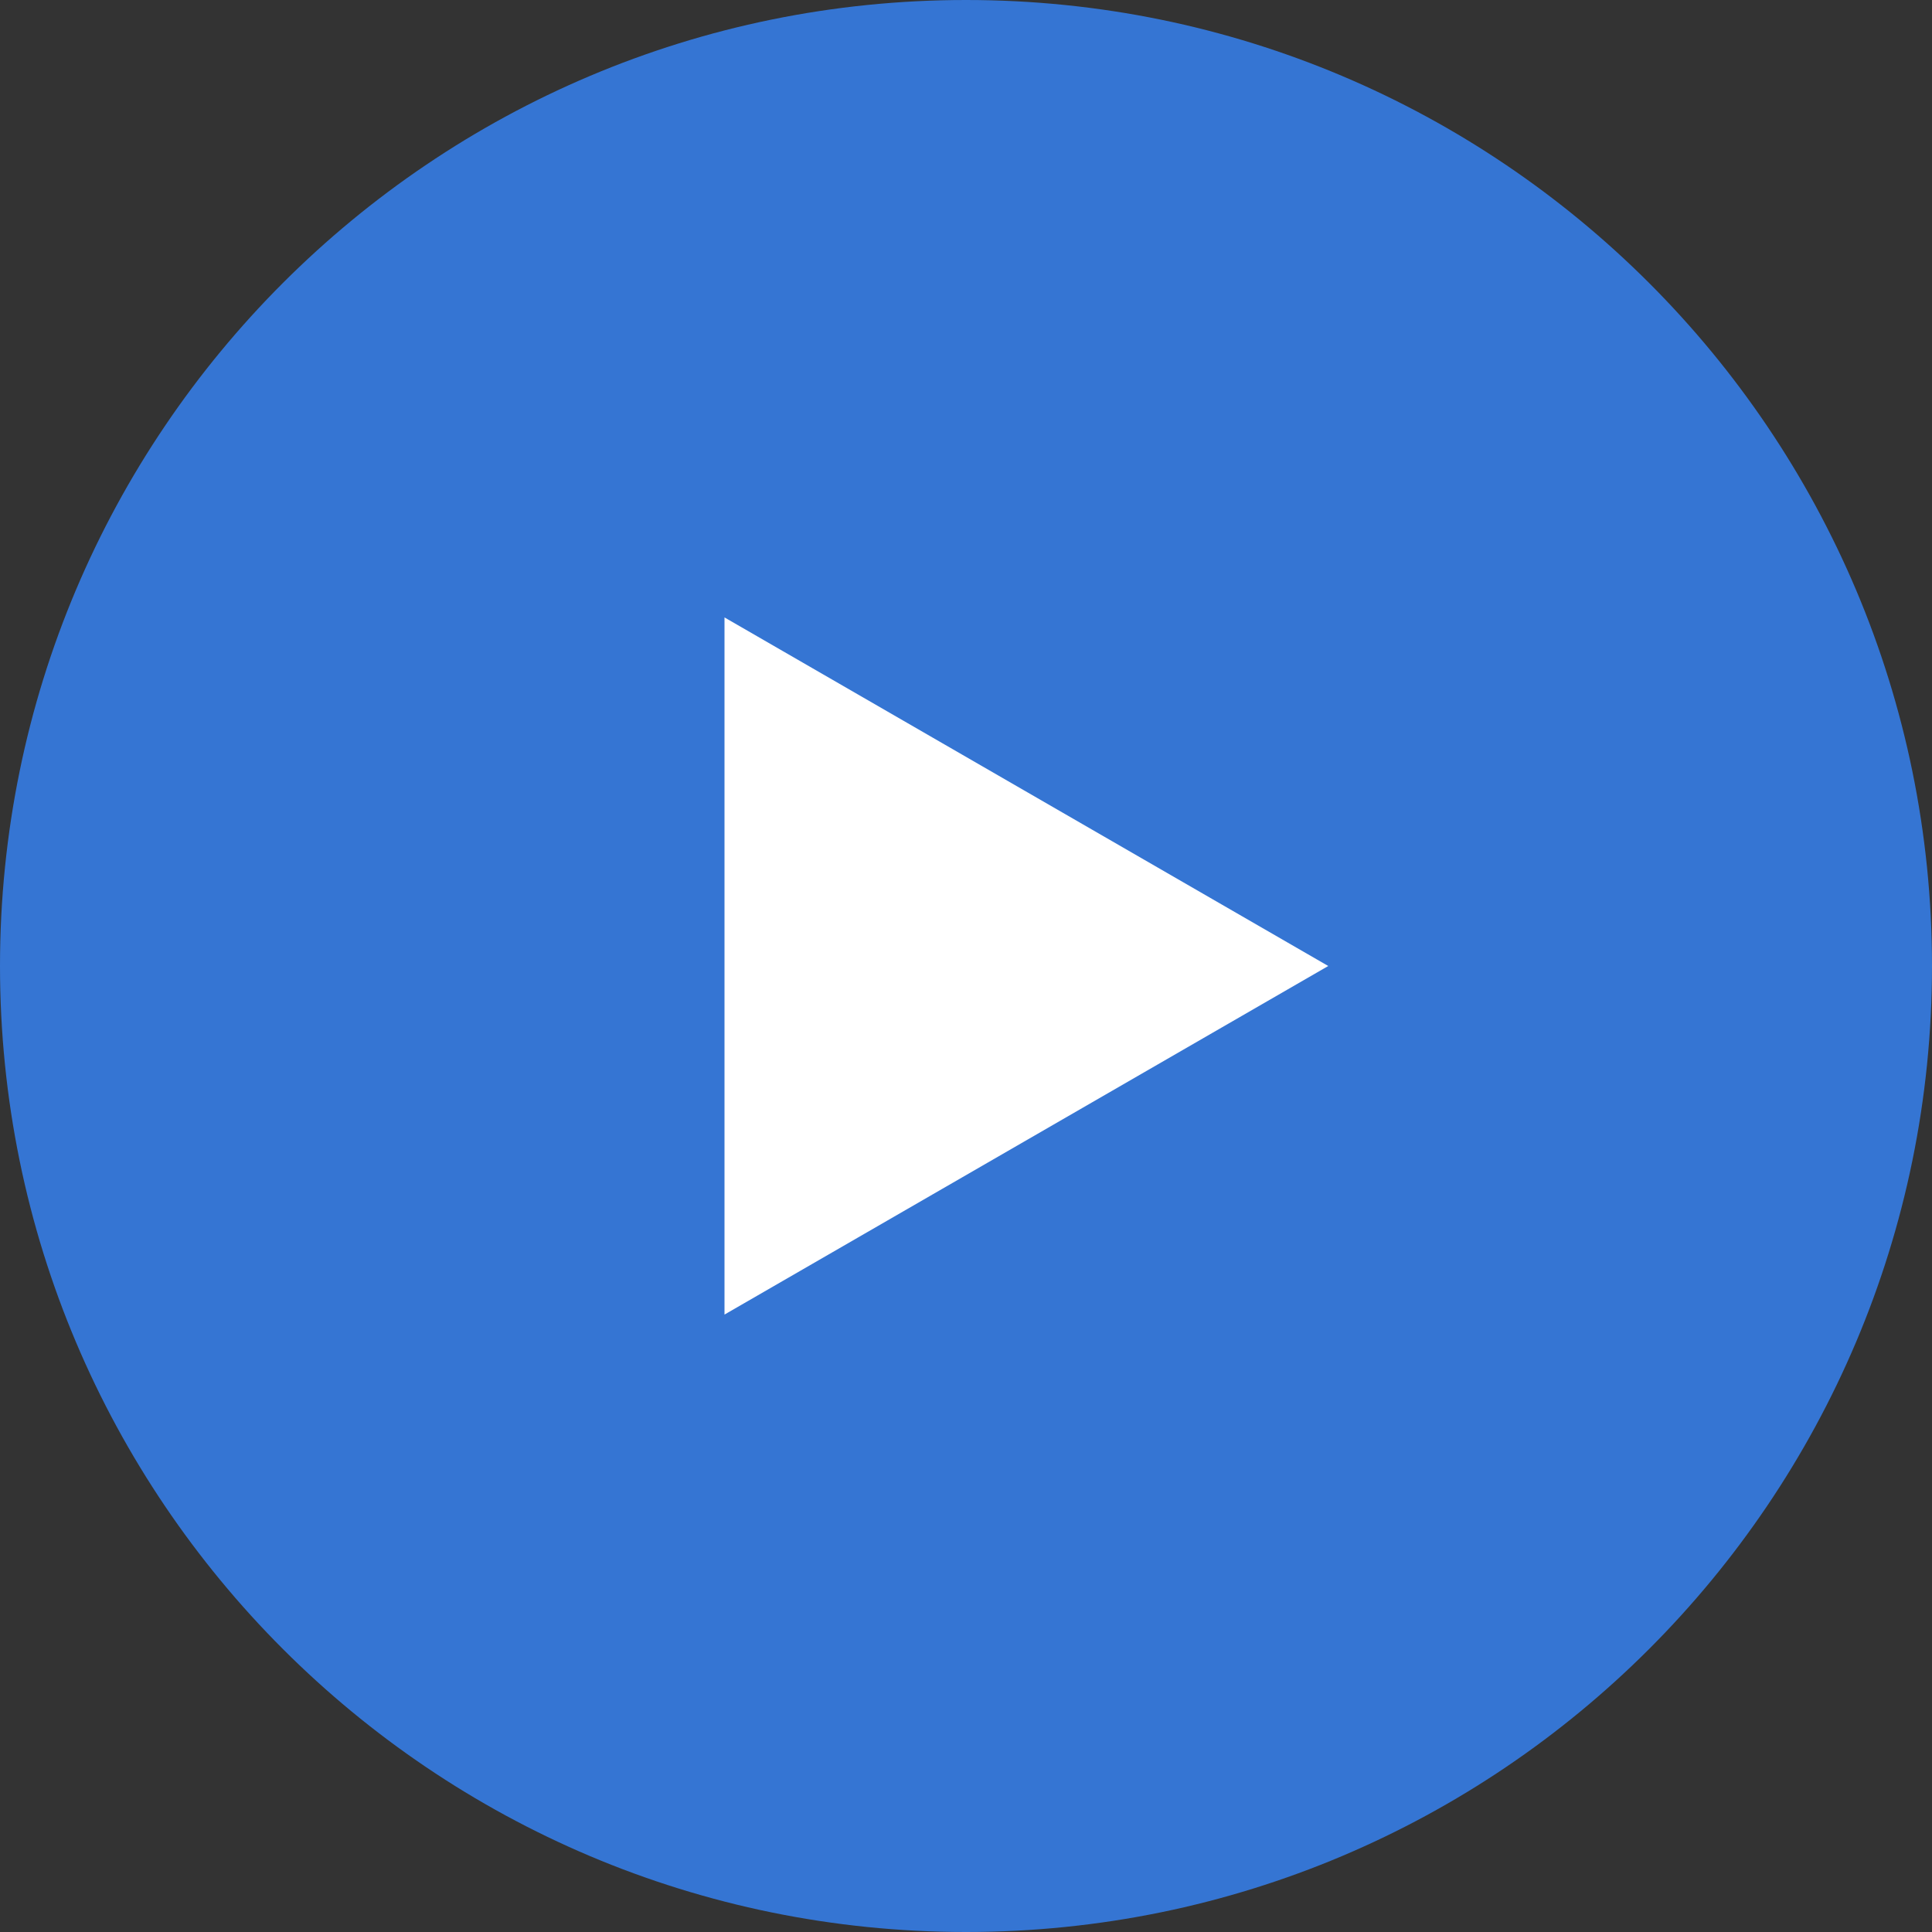
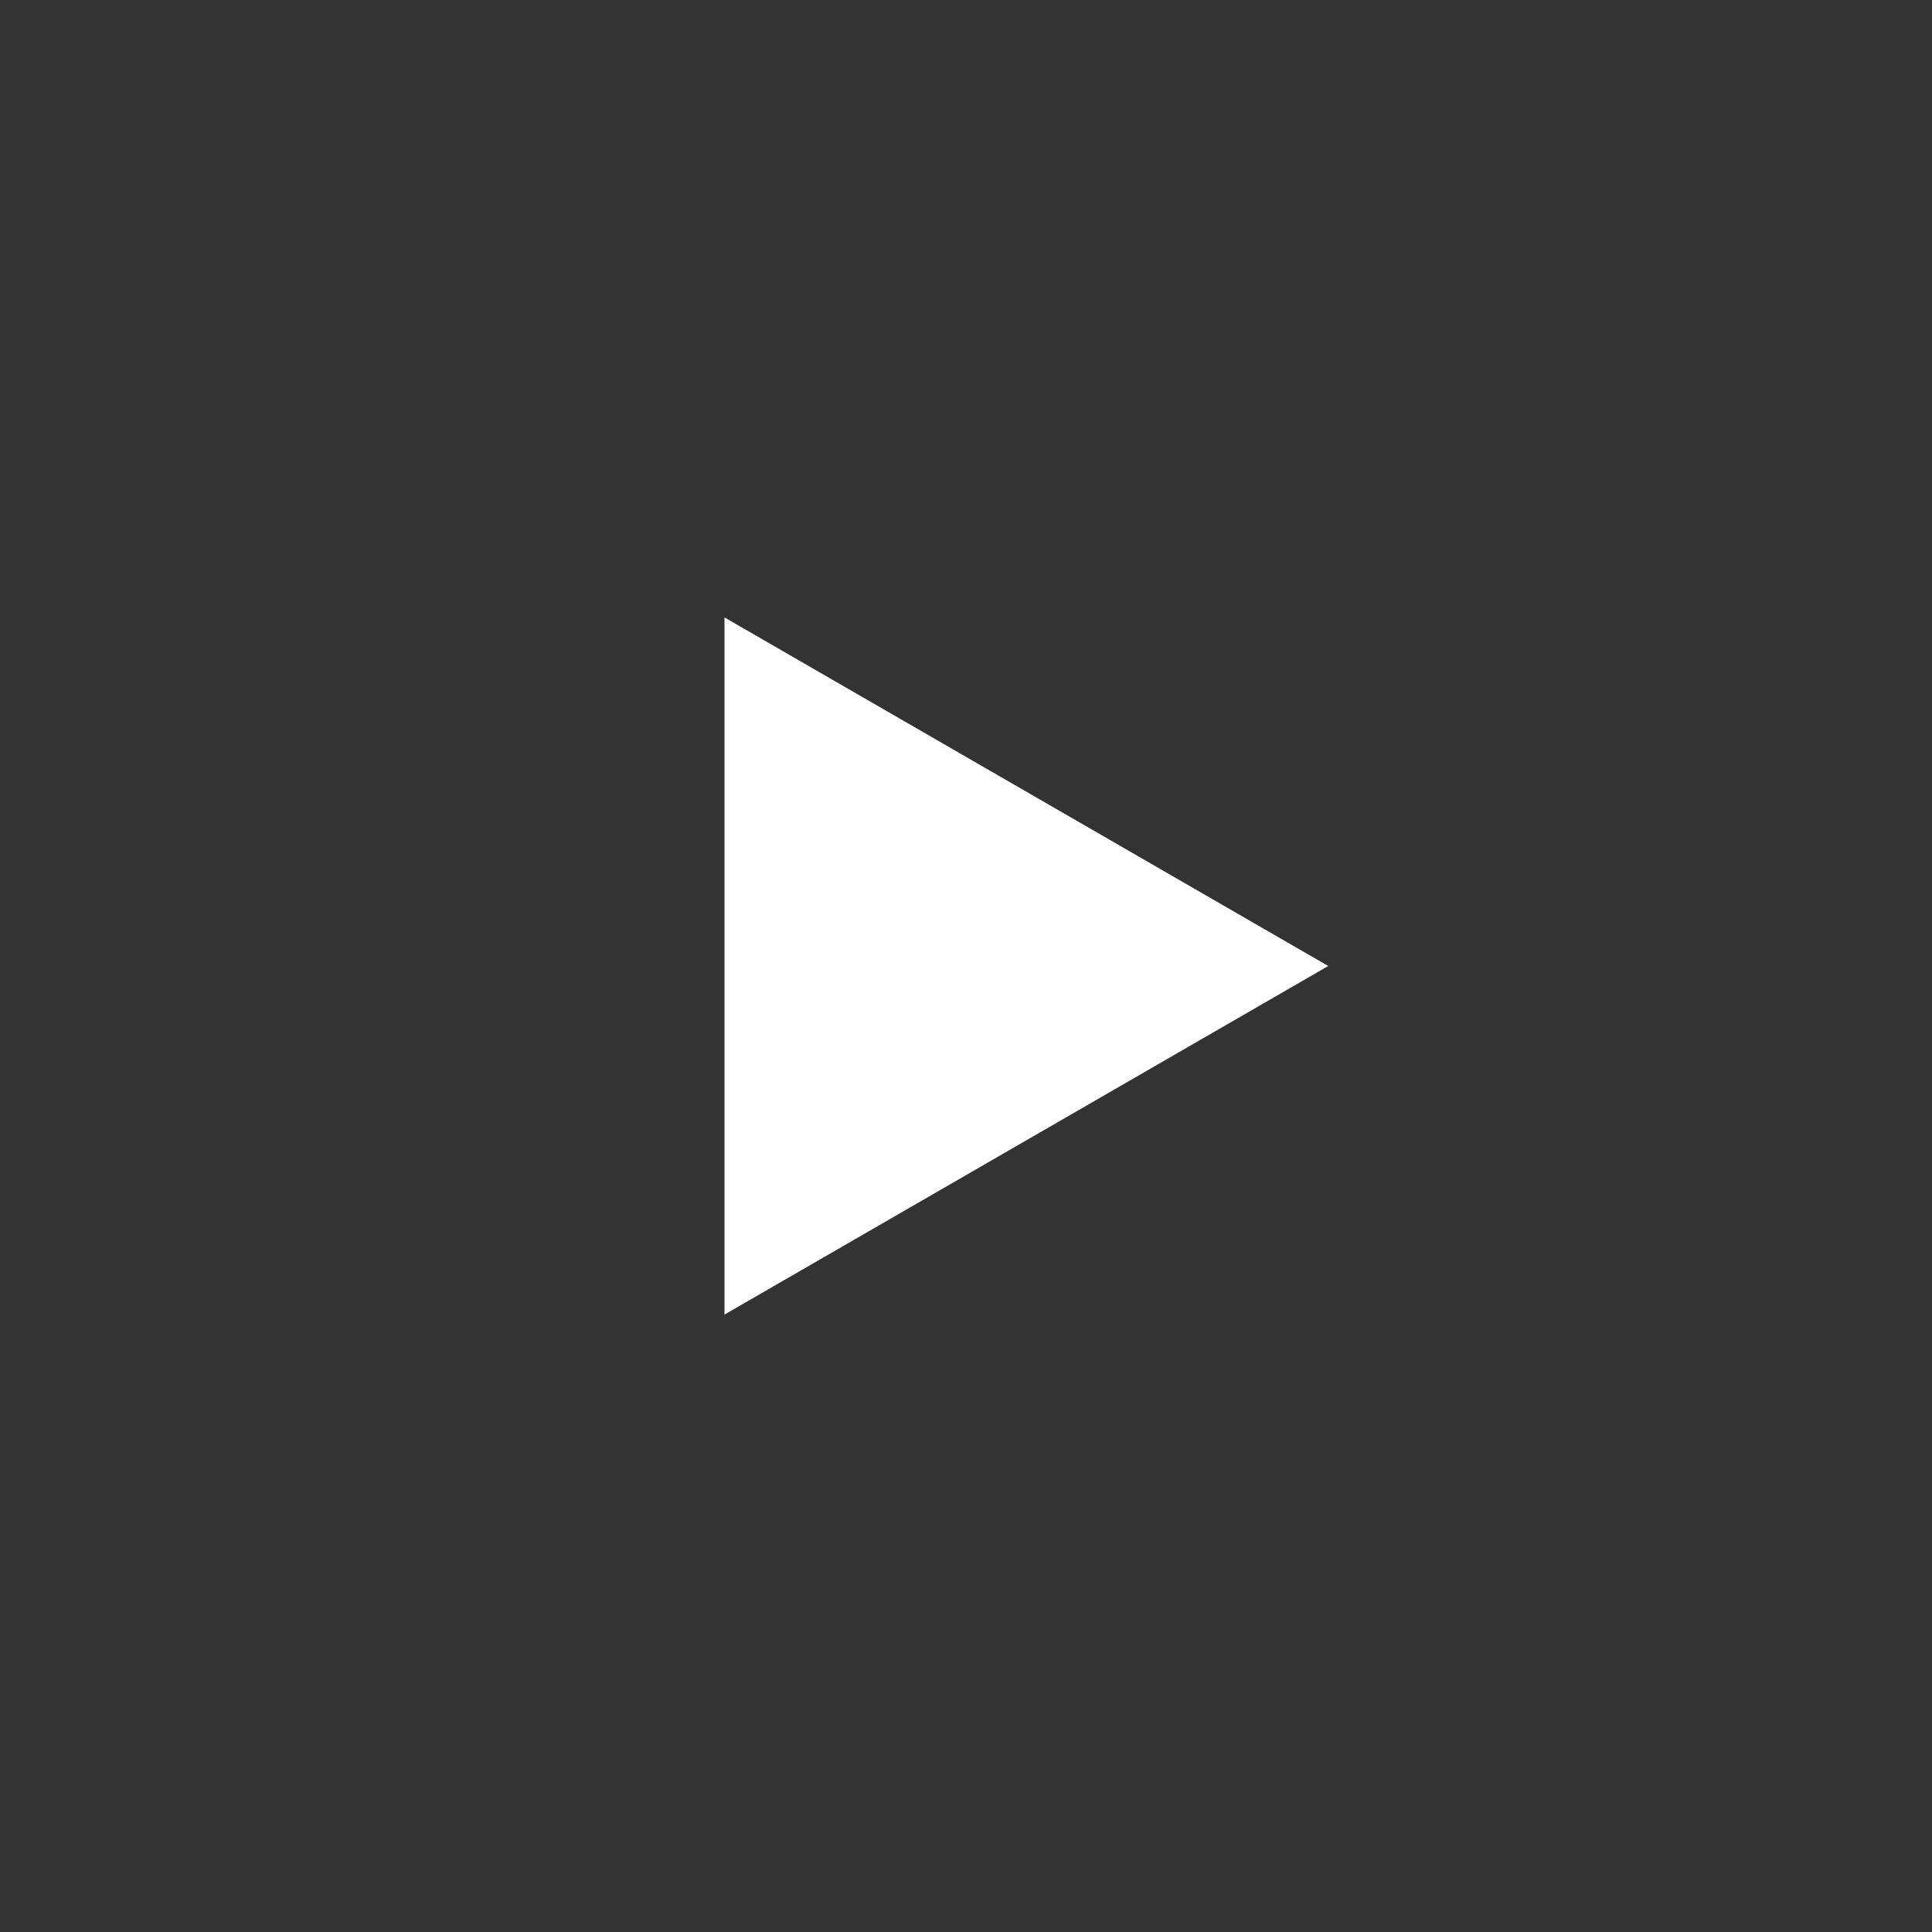
<svg xmlns="http://www.w3.org/2000/svg" height="64" viewBox="0 0 64 64" width="64">
  <rect x="0" y="0" width="64" height="64" fill="#333333" stroke="none" />
  <g fill="none" fill-rule="evenodd">
-     <path d="m64 32c0 17.673-14.327 32-32 32s-32-14.327-32-32 14.327-32 32-32 32 14.327 32 32" fill="#3575d3" />
    <path d="m44 32-20-11.547v23.094z" fill="#fff" />
  </g>
</svg>